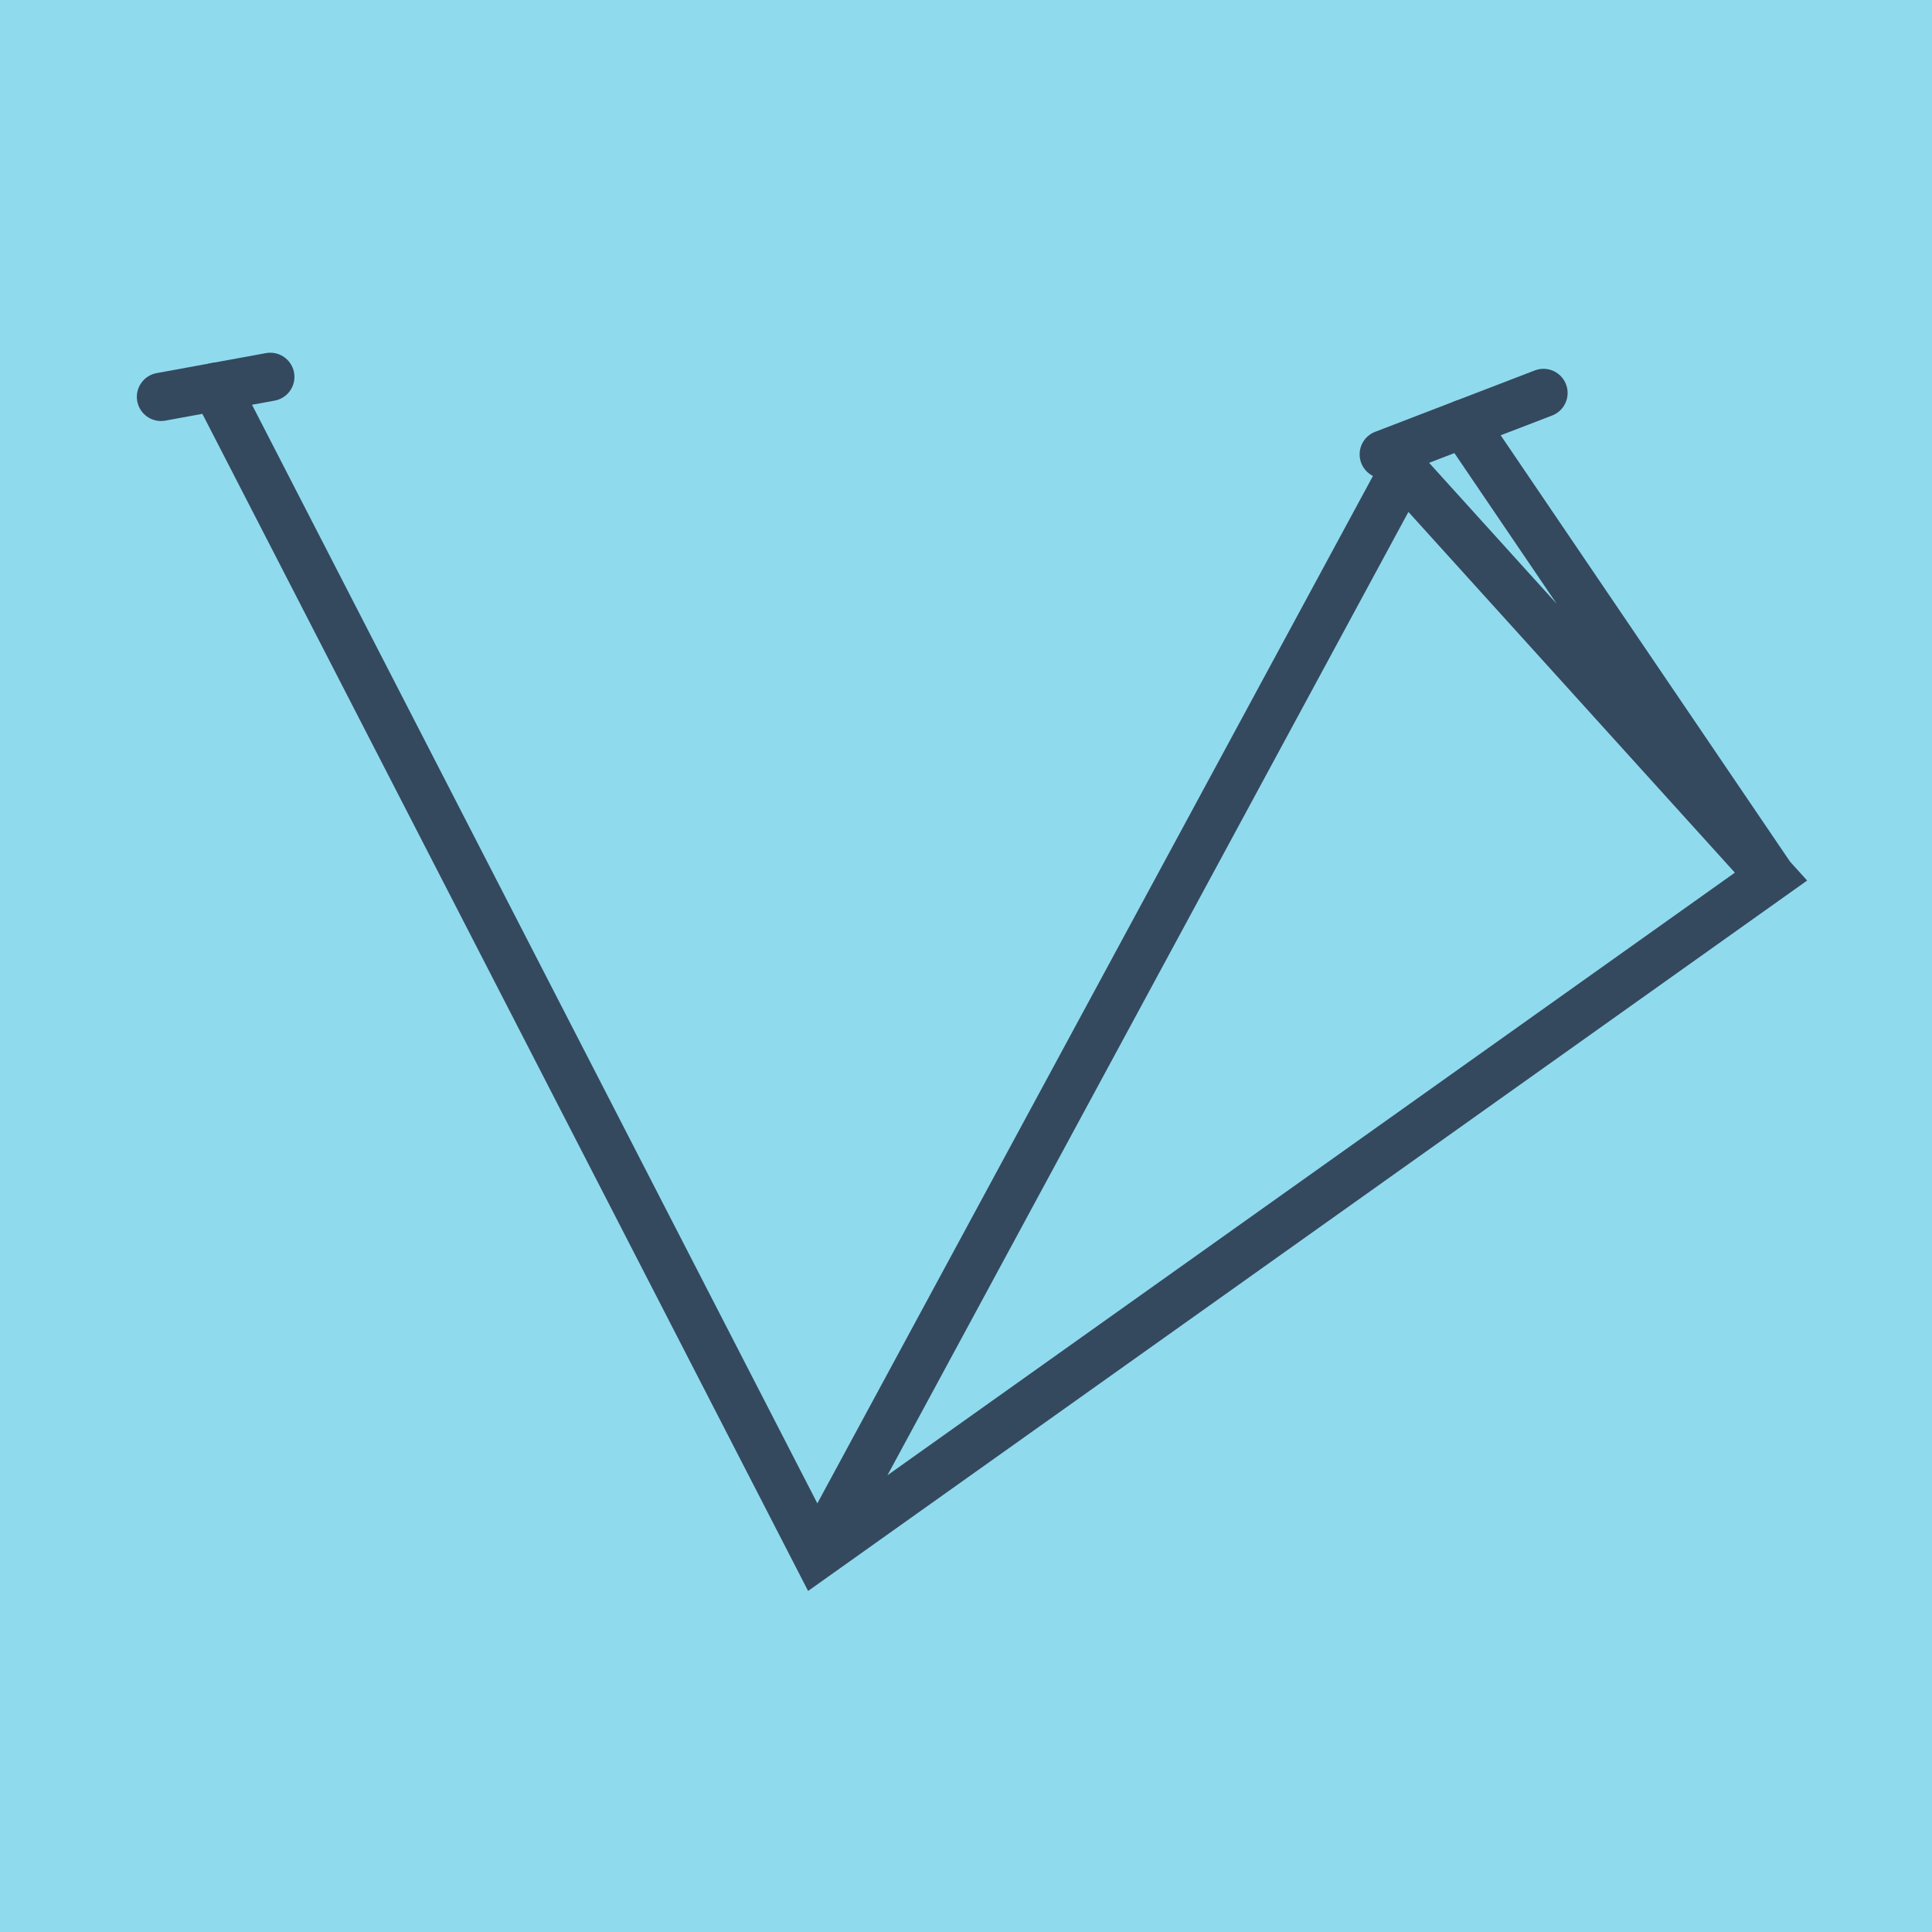
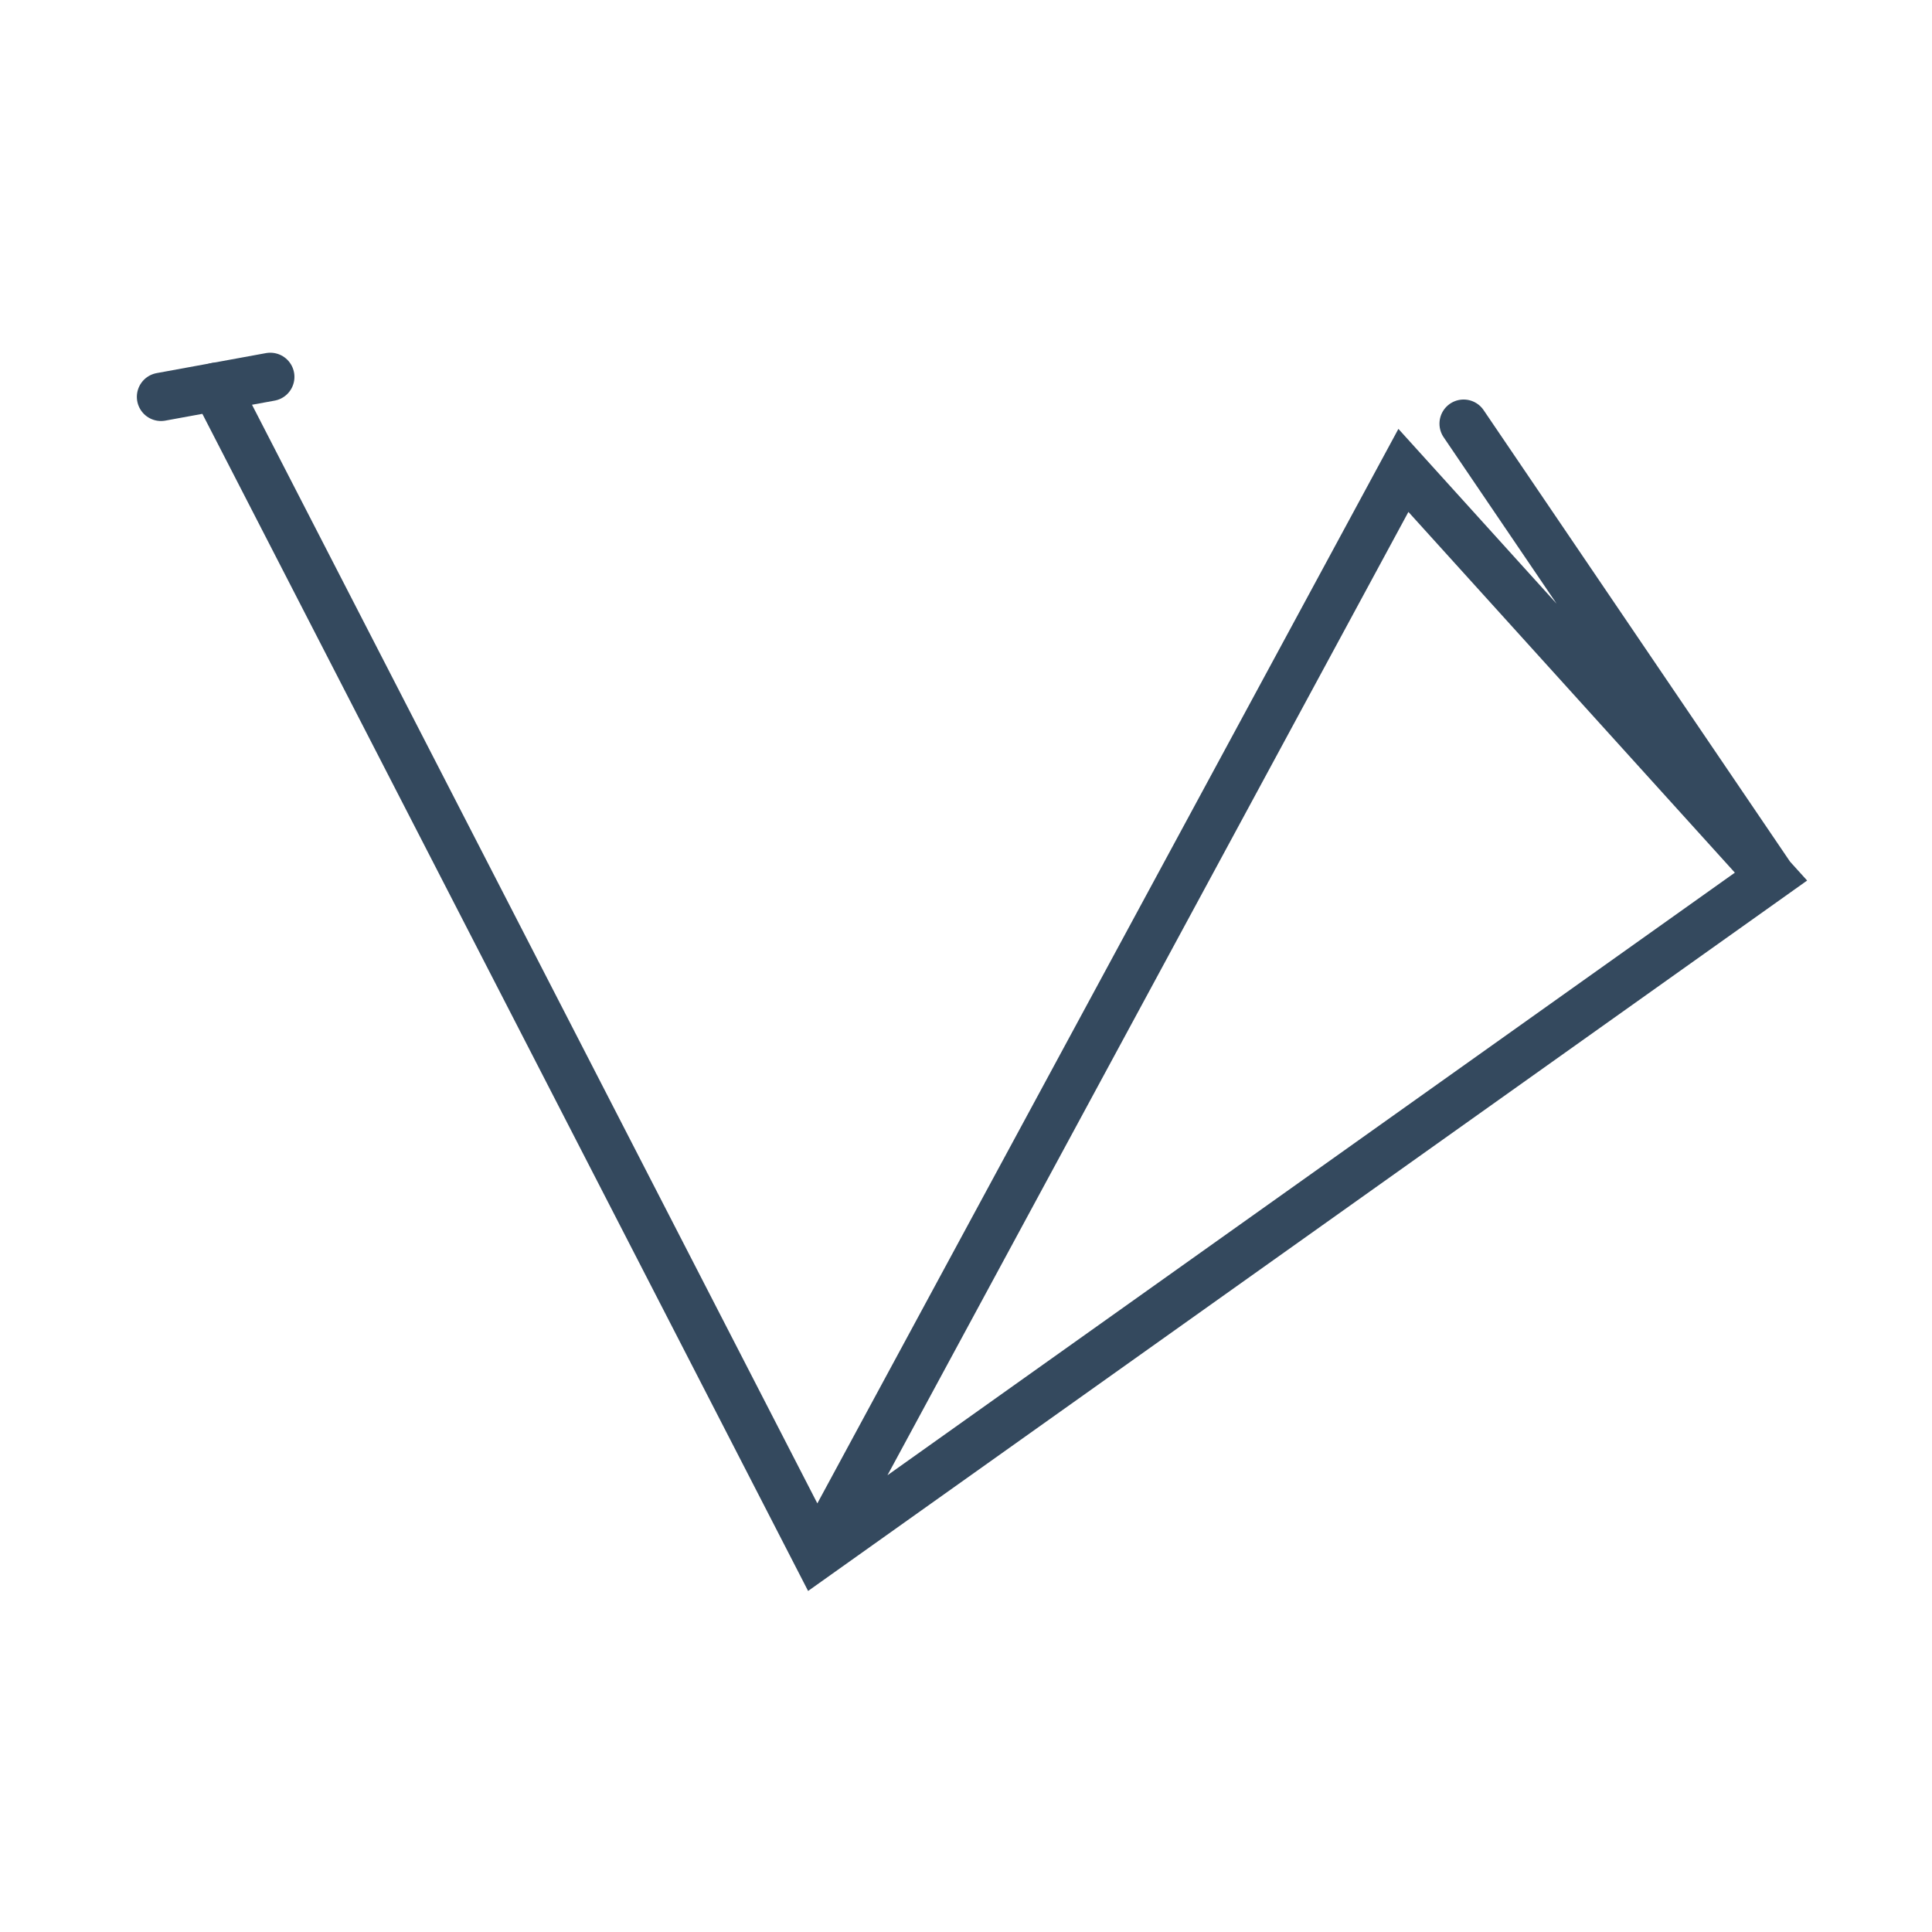
<svg xmlns="http://www.w3.org/2000/svg" viewBox="-10 -10 120 120" preserveAspectRatio="xMidYMid meet">
-   <path style="fill:#90daee" d="M-10-10h120v120H-10z" />
  <polyline stroke-linecap="round" points="6.788,13.408 0,14.65 " style="fill:none;stroke:#34495e;stroke-width: 3px" />
-   <polyline stroke-linecap="round" points="75.949,18.222 85.867,14.408 " style="fill:none;stroke:#34495e;stroke-width: 3px" />
  <polyline stroke-linecap="round" points="3.394,14.029 40.734,86.592 100,44.447 77.168,19.218 40.734,86.592 100,44.447 80.908,16.315 " style="fill:none;stroke:#34495e;stroke-width: 3px" />
</svg>